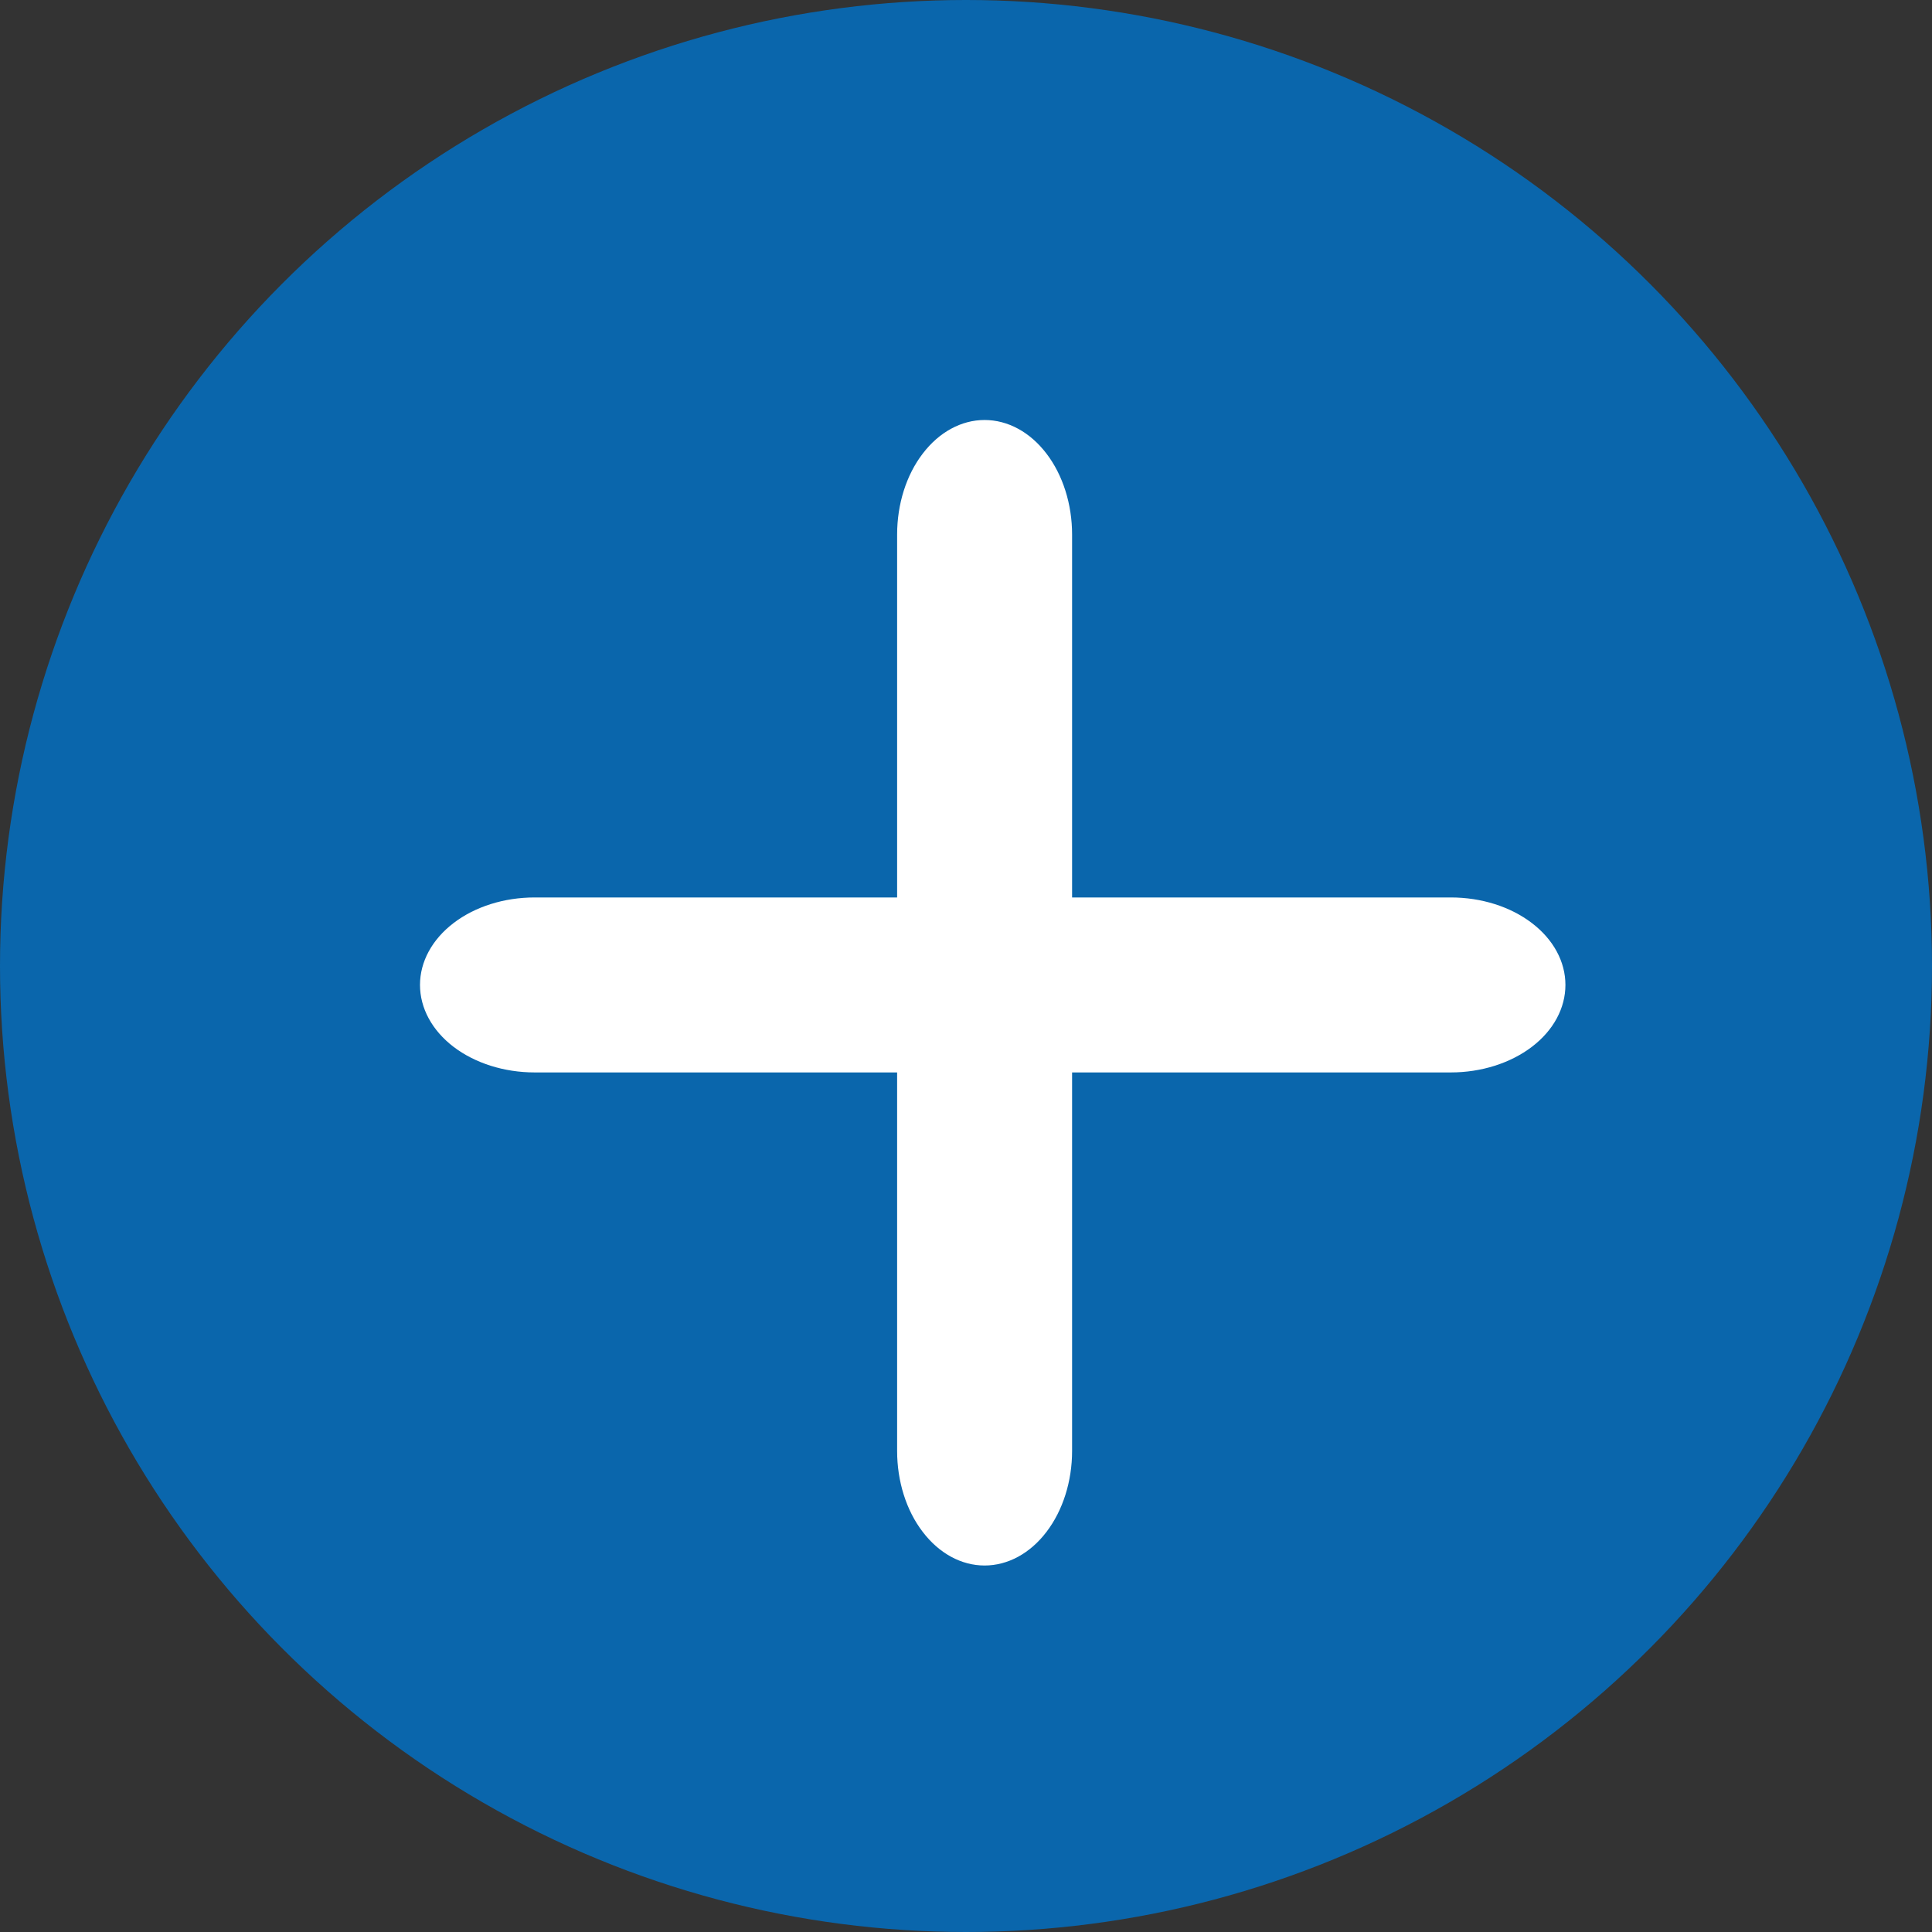
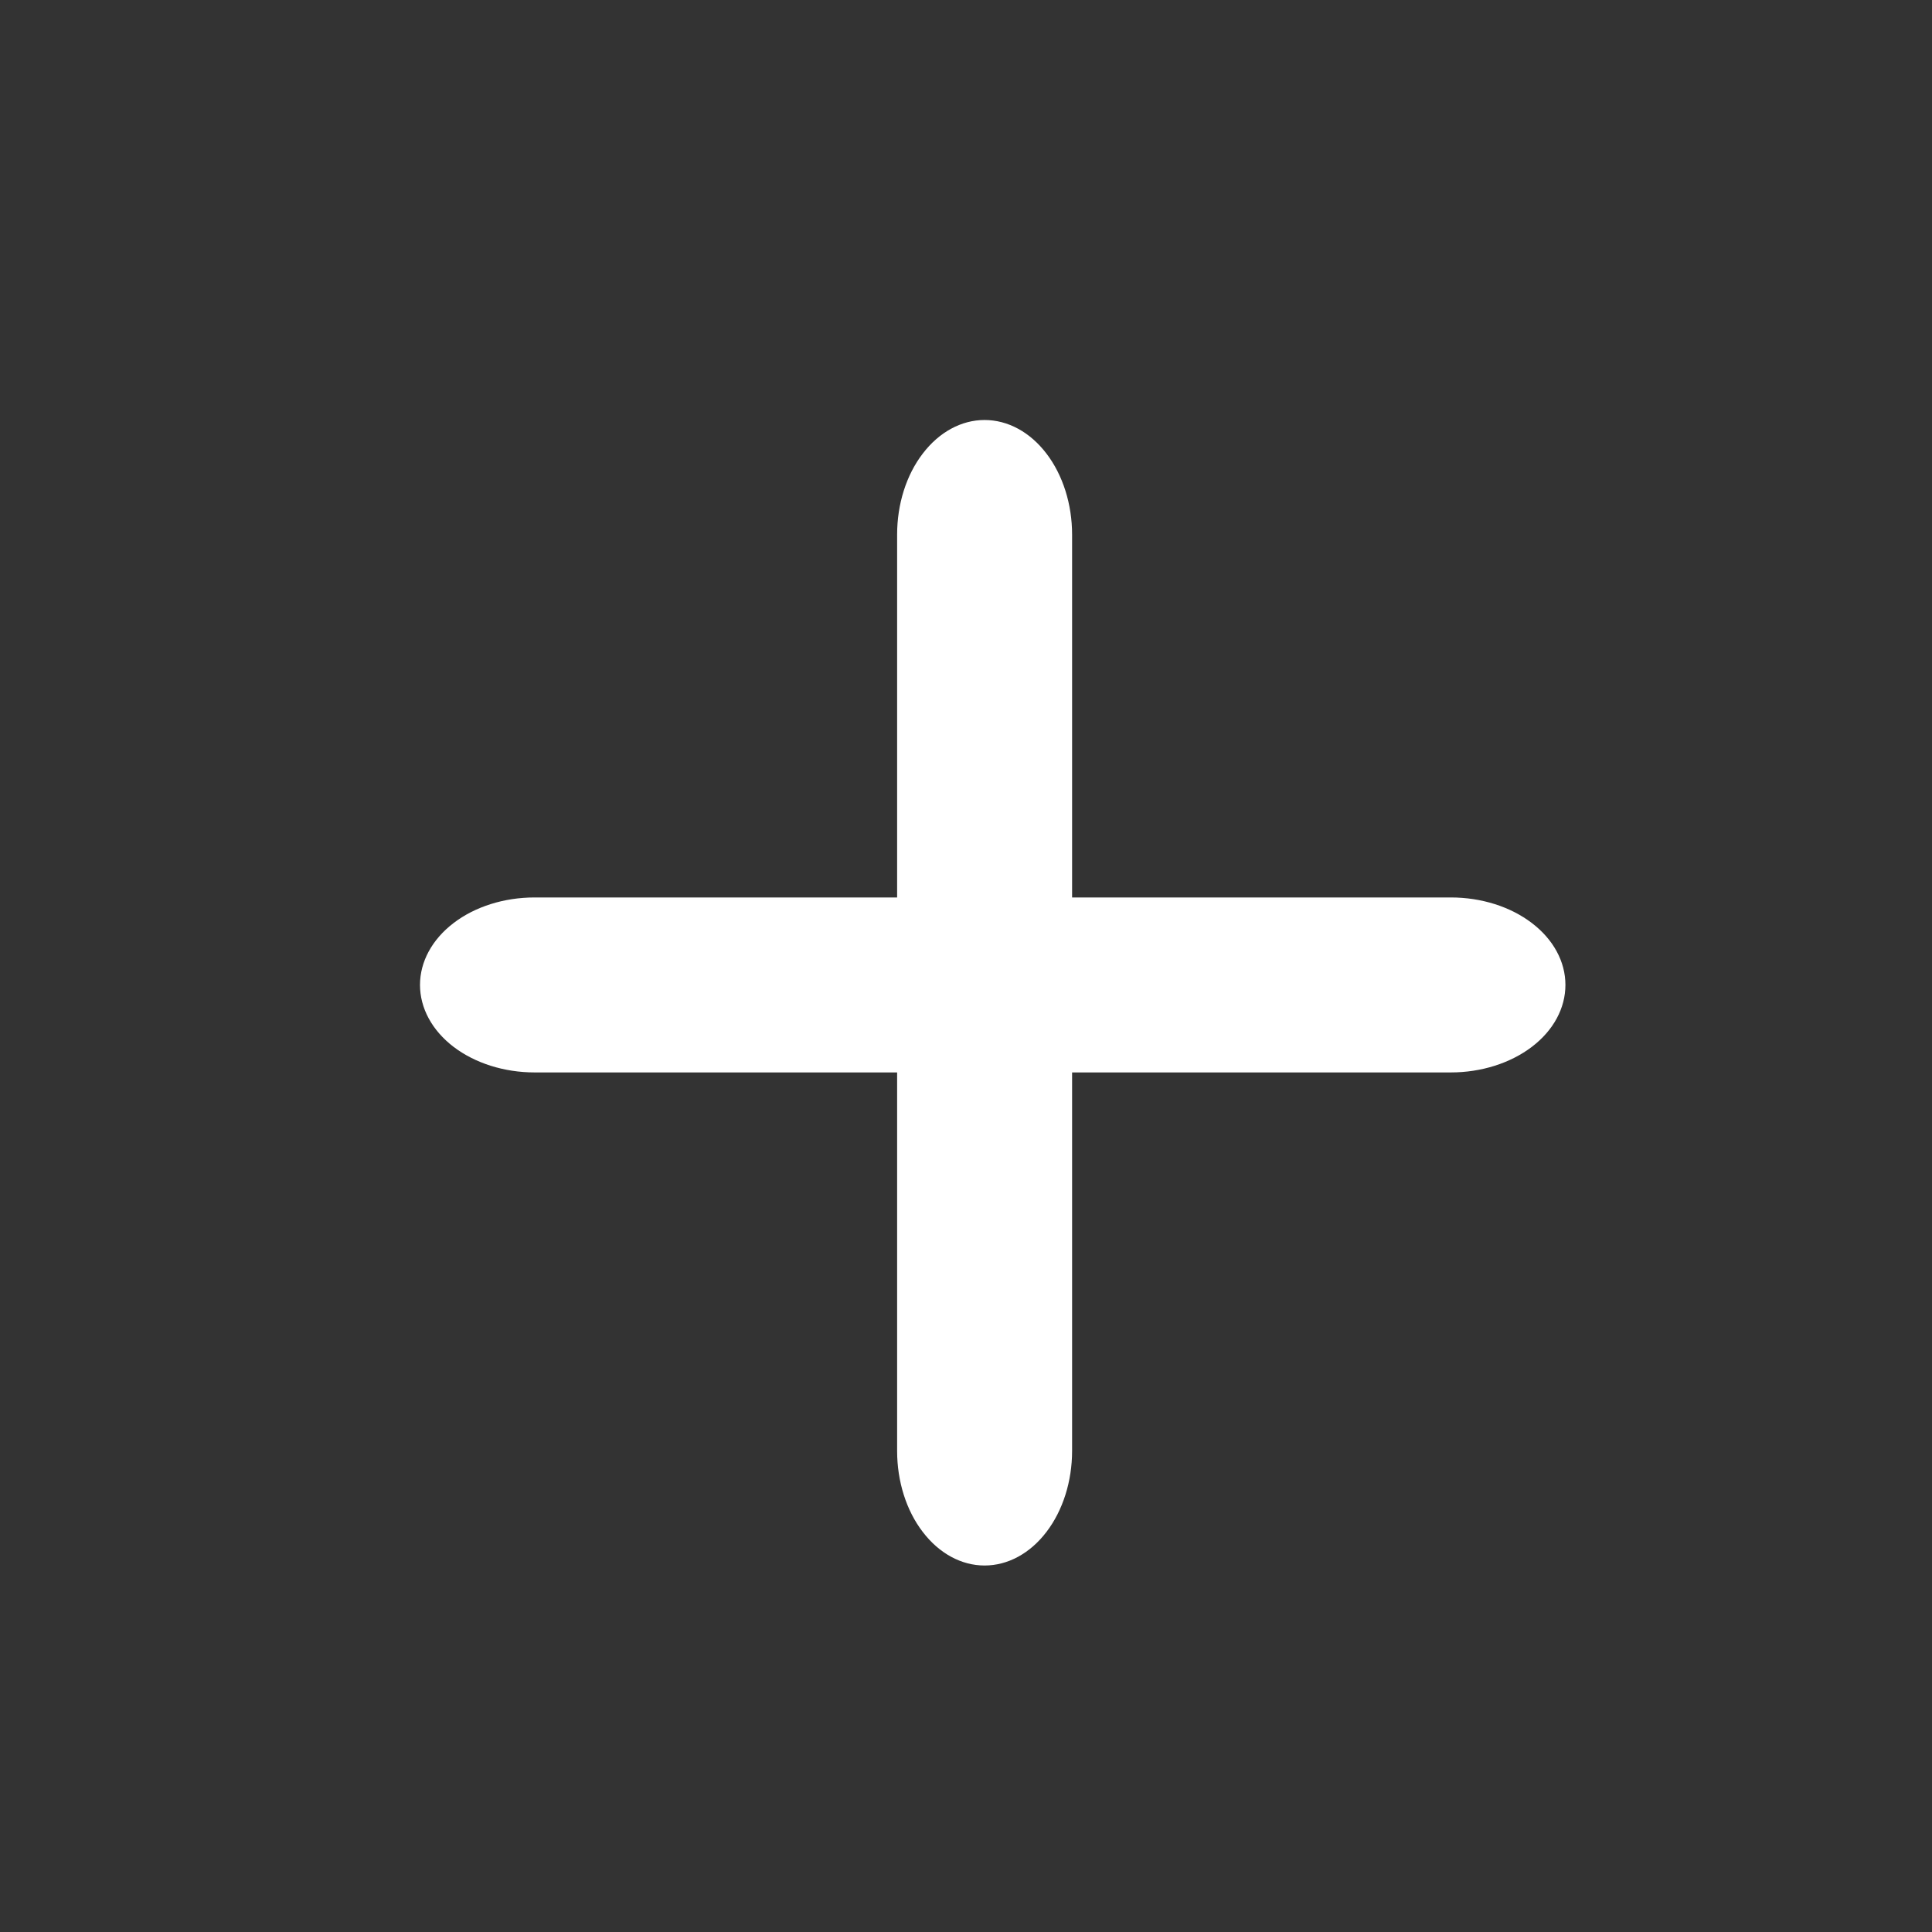
<svg xmlns="http://www.w3.org/2000/svg" width="23" height="23" viewBox="0 0 23 23" fill="none">
  <rect x="0" y="0" width="23" height="23" fill="#333333" stroke="none" />
-   <circle cx="11.5" cy="11.5" r="11.5" fill="#0A66AC" />
  <path d="M6.364 10.684C6.002 10.684 5.655 10.793 5.399 10.989C5.144 11.184 5 11.449 5 11.725C5 12.002 5.144 12.267 5.399 12.462C5.655 12.657 6.002 12.767 6.364 12.767H17.273C17.634 12.767 17.981 12.657 18.237 12.462C18.493 12.267 18.636 12.002 18.636 11.725C18.636 11.449 18.493 11.184 18.237 10.989C17.981 10.793 17.634 10.684 17.273 10.684H6.364Z" fill="white" />
  <path d="M10.68 17.273C10.68 17.635 10.789 17.982 10.985 18.237C11.18 18.493 11.445 18.637 11.721 18.637C11.998 18.637 12.263 18.493 12.458 18.237C12.653 17.982 12.763 17.635 12.763 17.273V6.364C12.763 6.002 12.653 5.655 12.458 5.4C12.263 5.144 11.998 5 11.721 5C11.445 5 11.18 5.144 10.985 5.4C10.789 5.655 10.68 6.002 10.68 6.364V17.273Z" fill="white" />
</svg>